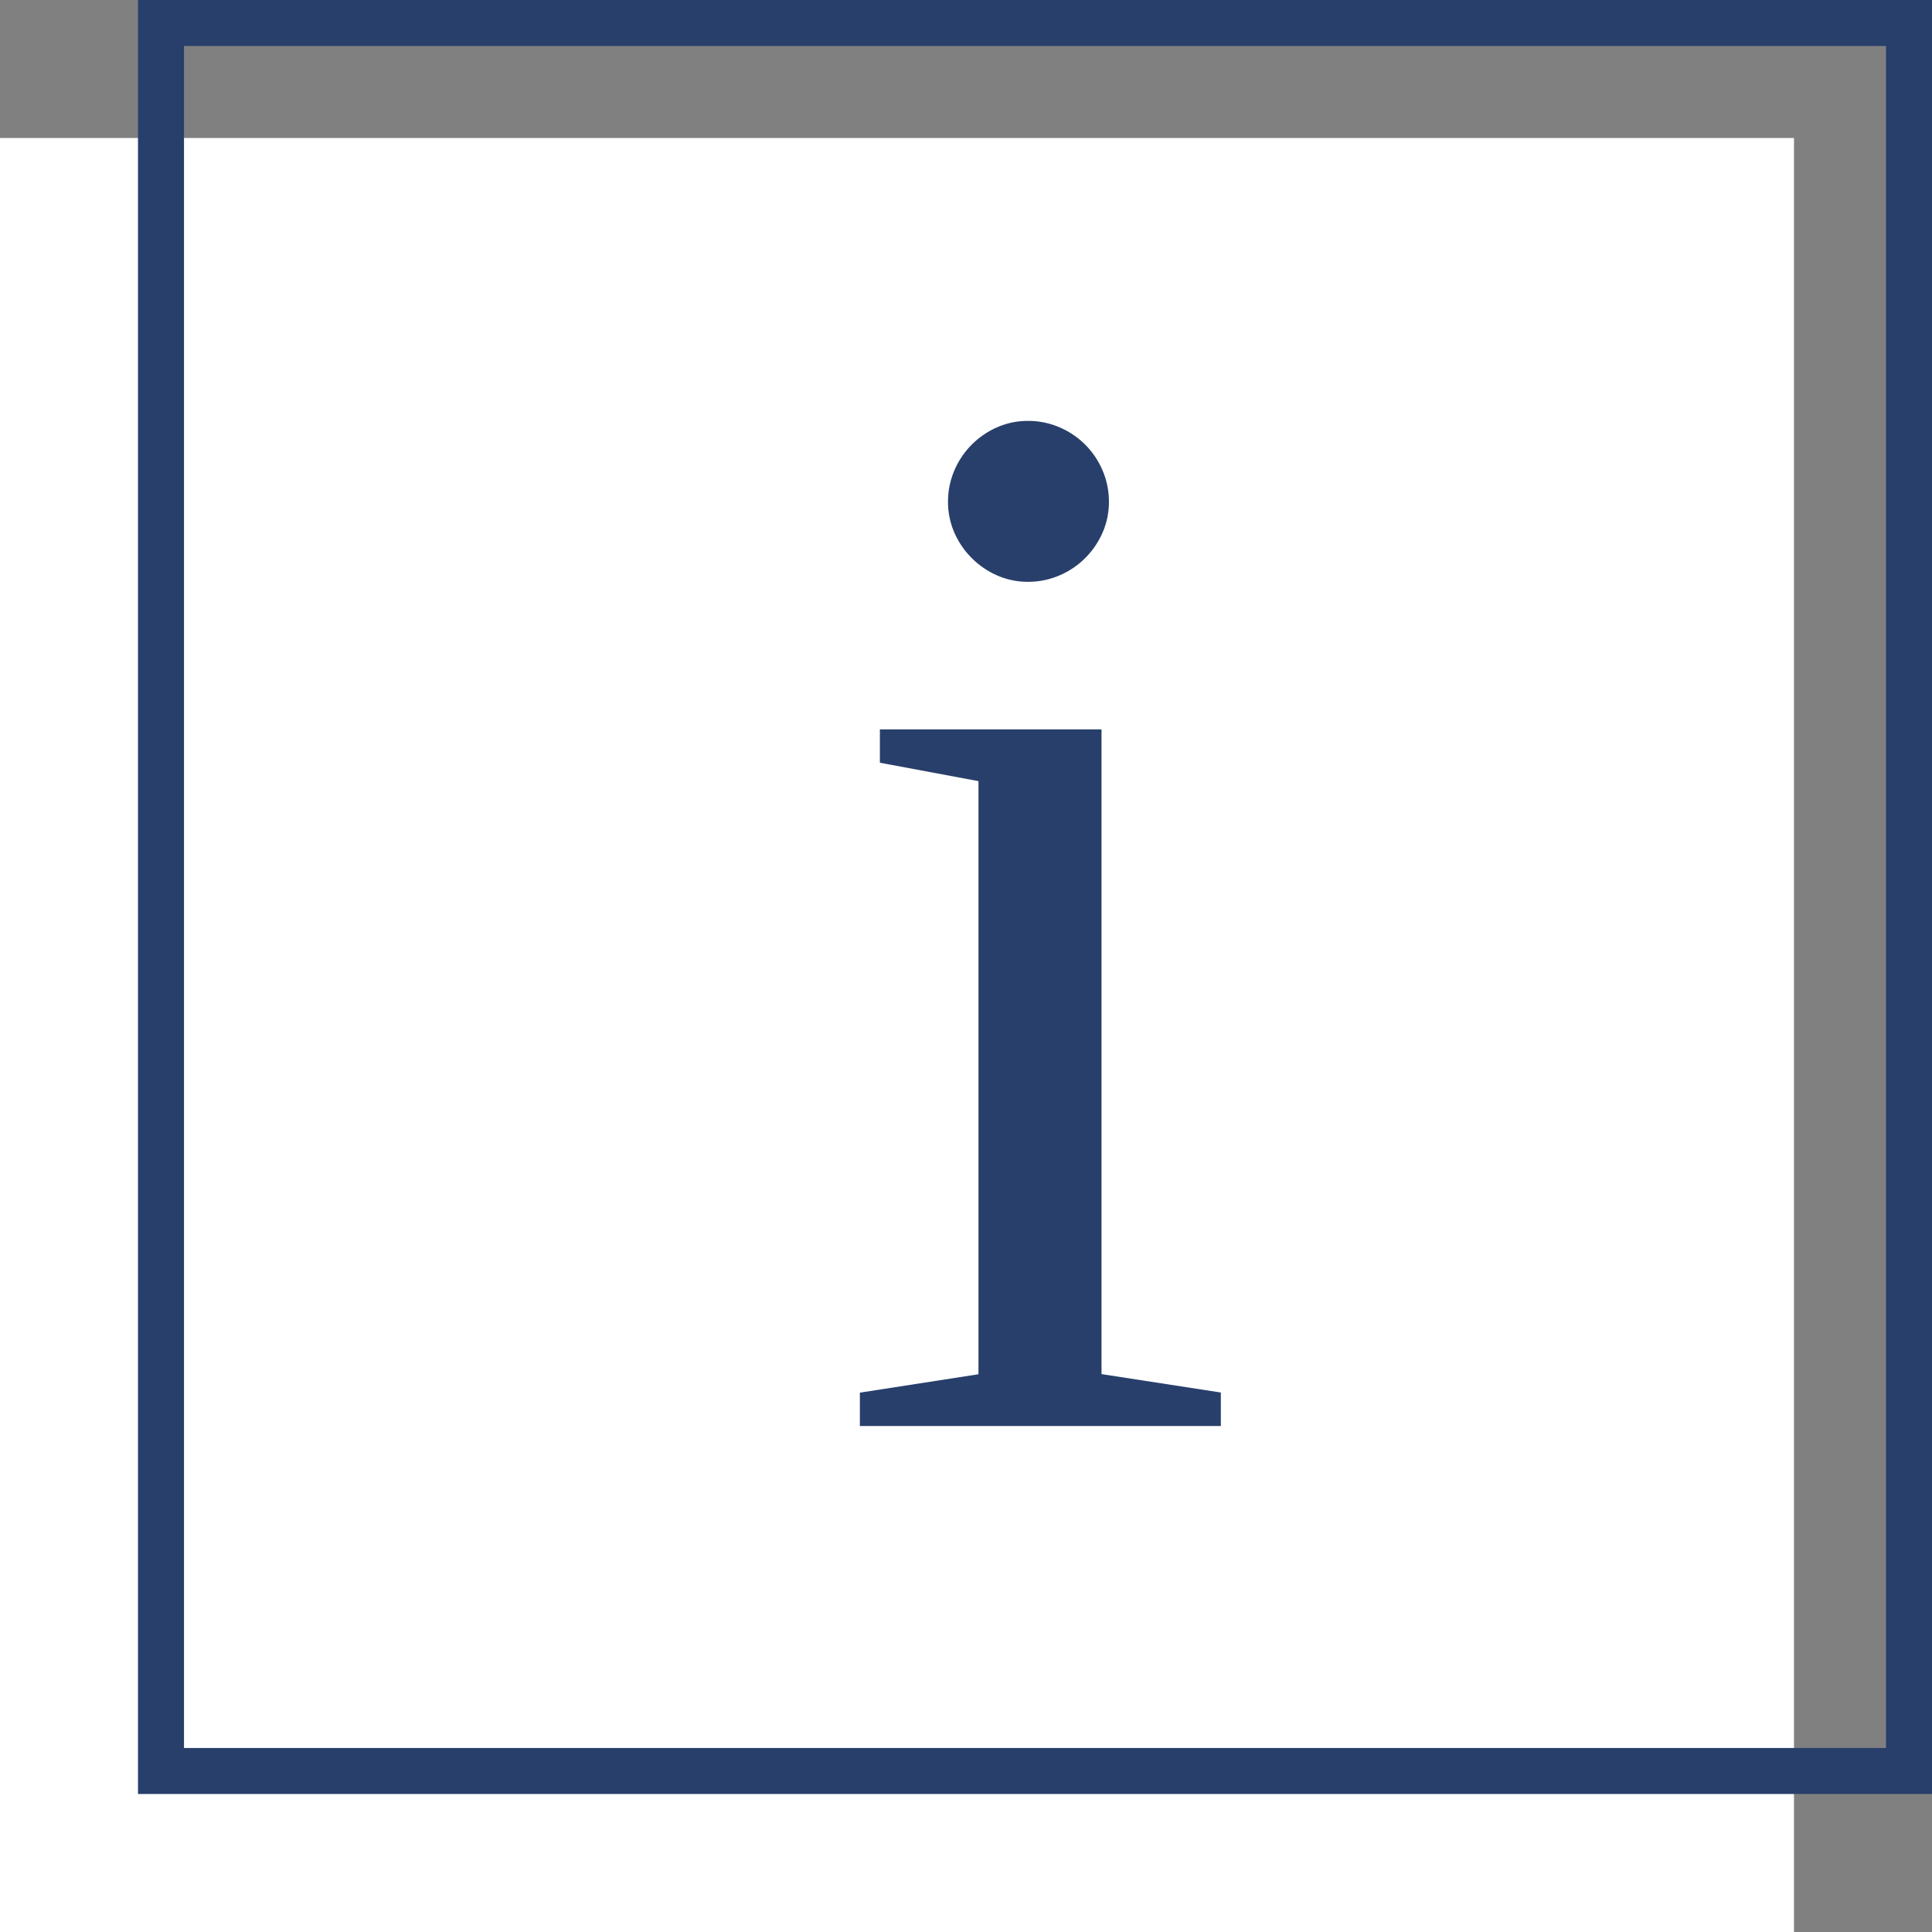
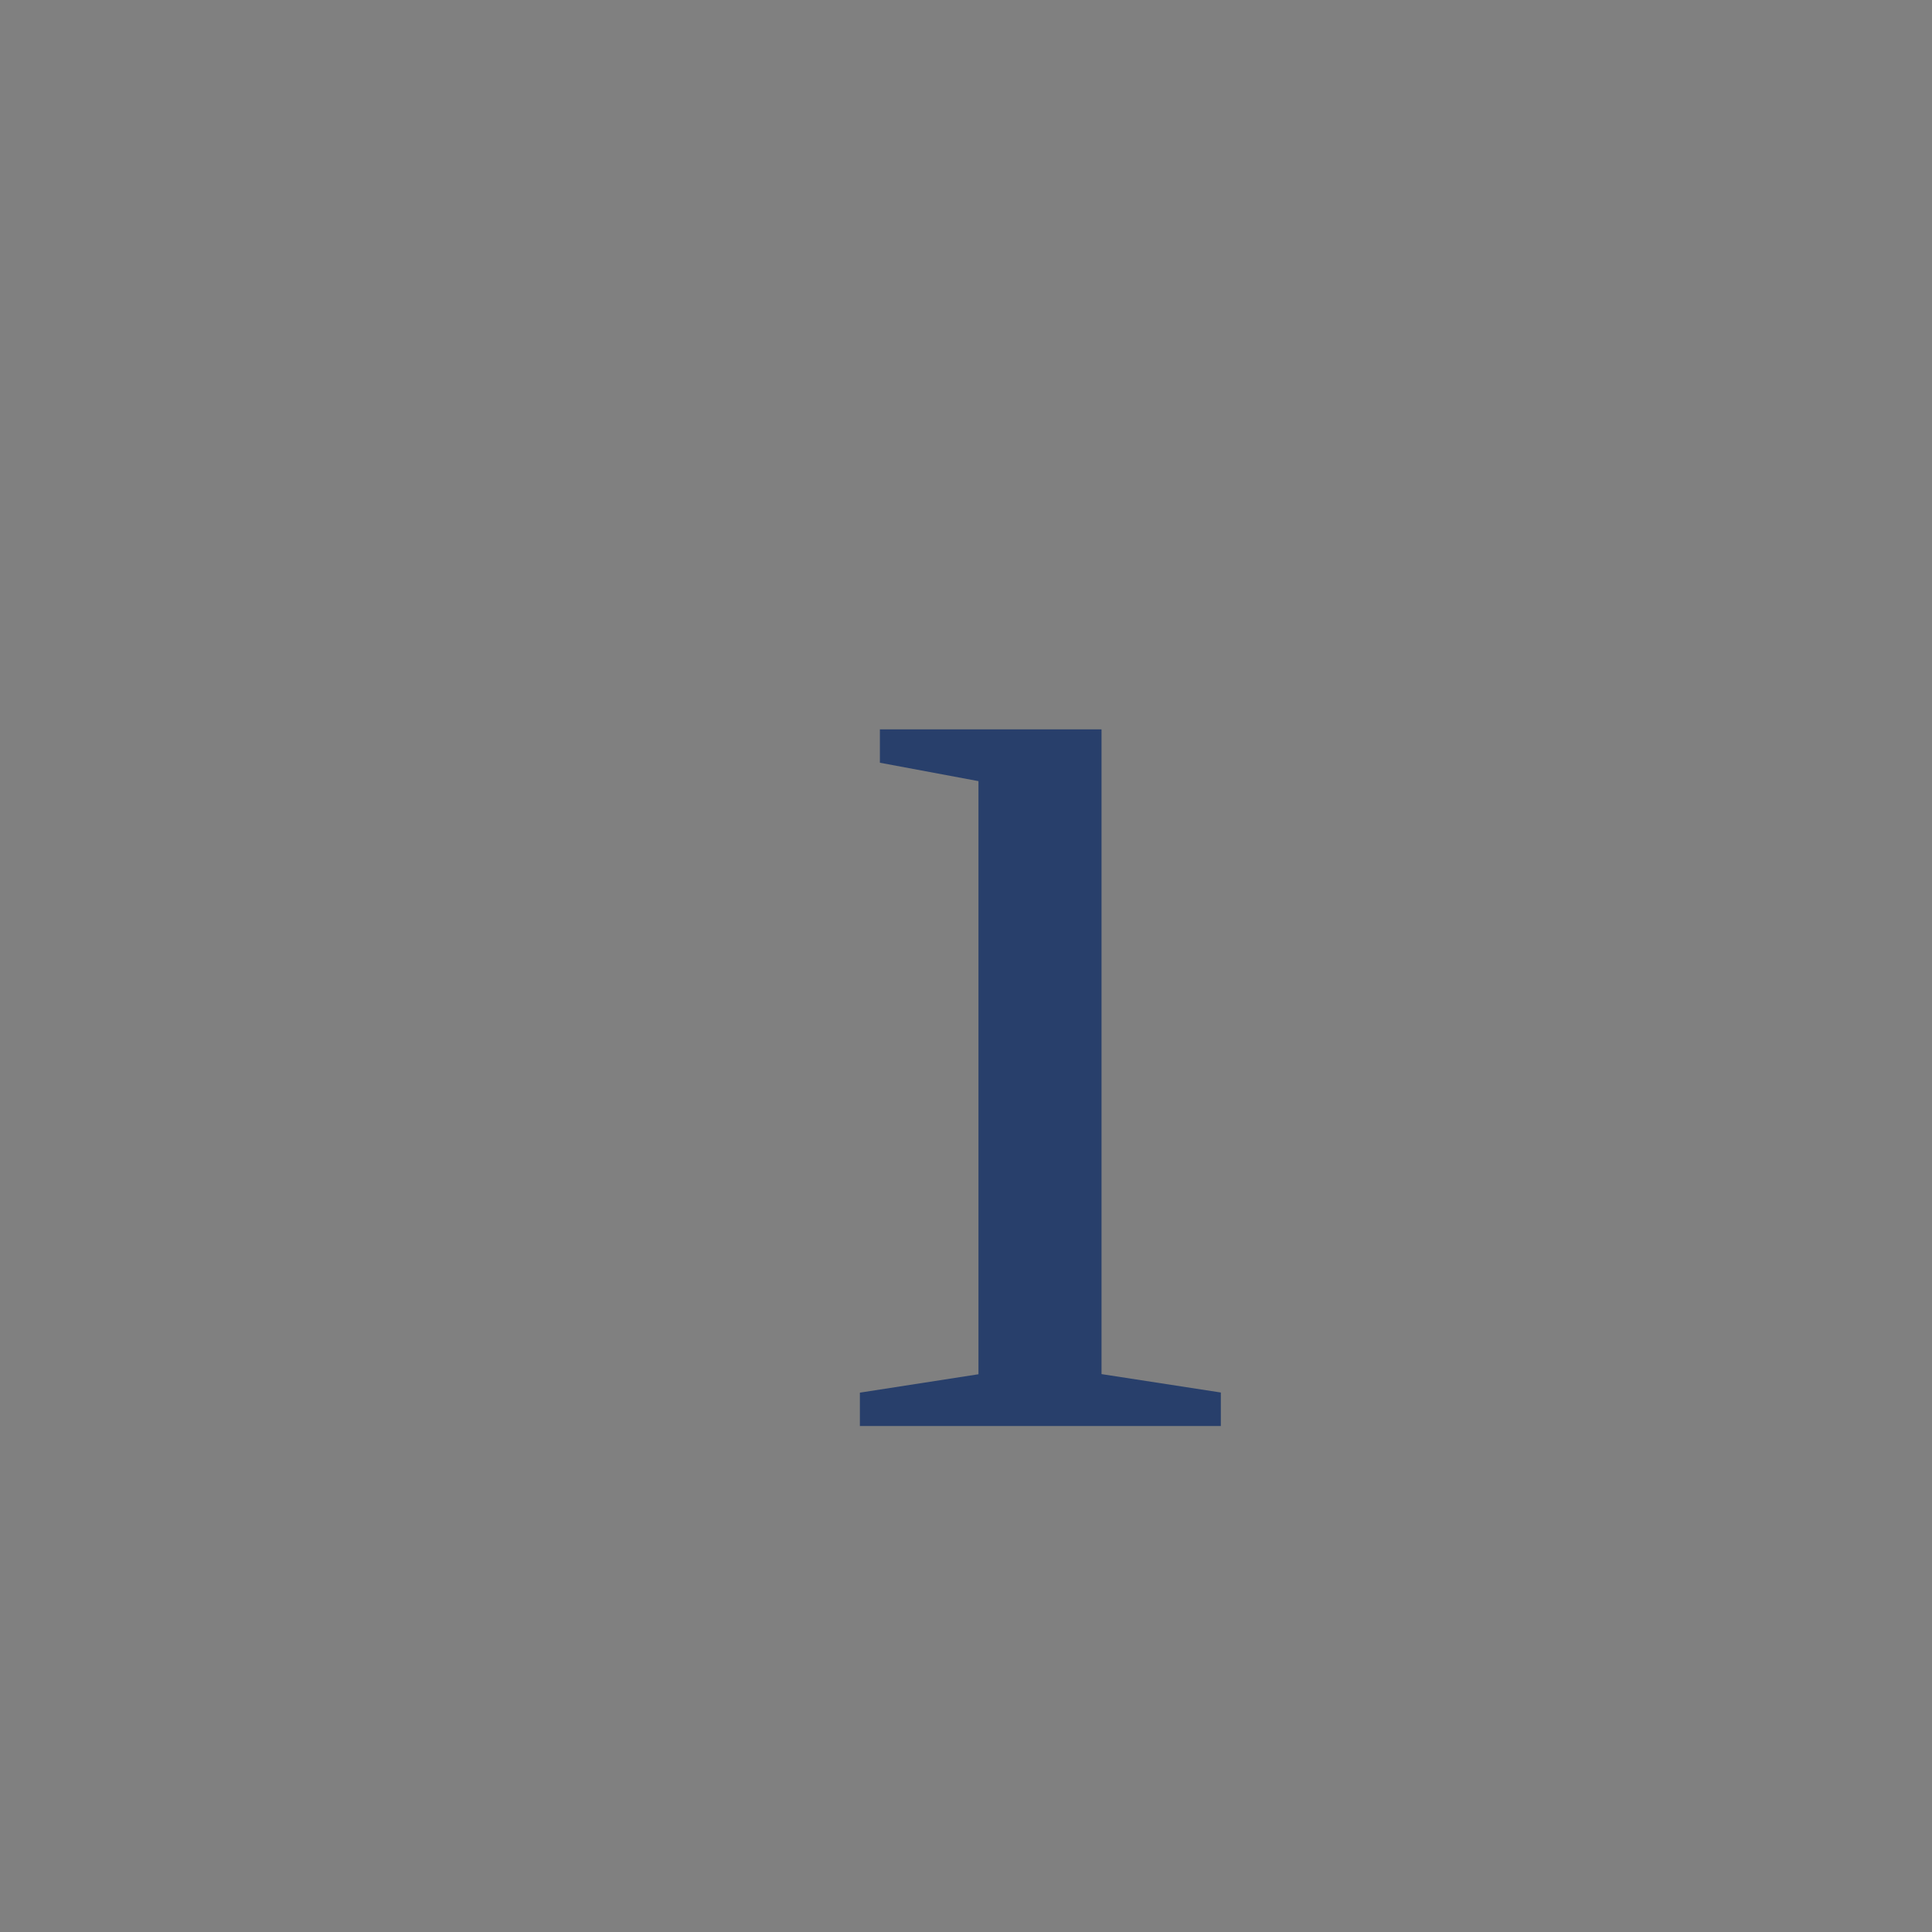
<svg xmlns="http://www.w3.org/2000/svg" width="42" height="42" viewBox="0 0 42 42">
  <rect x="0" y="0" width="42" height="42" fill="#808080" stroke="none" />
  <defs>
    <style>.a{fill:#fff;}.b{fill:#283f6b;}.c,.e{fill:none;}.c{stroke:#283f6b;}.d{stroke:none;}</style>
  </defs>
  <g transform="translate(-1022 -131)">
-     <rect class="a" width="39" height="39" transform="translate(1022 134)" />
-     <path class="b" d="M6.107-20.093a1.655,1.655,0,0,1-.137.669,1.792,1.792,0,0,1-.379.556,1.766,1.766,0,0,1-.564.379,1.713,1.713,0,0,1-.677.137,1.655,1.655,0,0,1-.669-.137,1.792,1.792,0,0,1-.556-.379,1.792,1.792,0,0,1-.379-.556,1.655,1.655,0,0,1-.137-.669,1.713,1.713,0,0,1,.137-.677,1.766,1.766,0,0,1,.379-.564,1.792,1.792,0,0,1,.556-.379,1.655,1.655,0,0,1,.669-.137,1.713,1.713,0,0,1,.677.137,1.766,1.766,0,0,1,.564.379,1.766,1.766,0,0,1,.379.564A1.713,1.713,0,0,1,6.107-20.093ZM5.946-1.128l2.594.4V0H.693V-.725l2.578-.4V-14.019l-2.143-.4v-.725H5.946Z" transform="translate(1040 162)" />
+     <path class="b" d="M6.107-20.093A1.713,1.713,0,0,1,6.107-20.093ZM5.946-1.128l2.594.4V0H.693V-.725l2.578-.4V-14.019l-2.143-.4v-.725H5.946Z" transform="translate(1040 162)" />
    <g class="c" transform="translate(1025 131)">
      <rect class="d" width="39" height="39" />
-       <rect class="e" x="0.5" y="0.5" width="38" height="38" />
    </g>
  </g>
</svg>